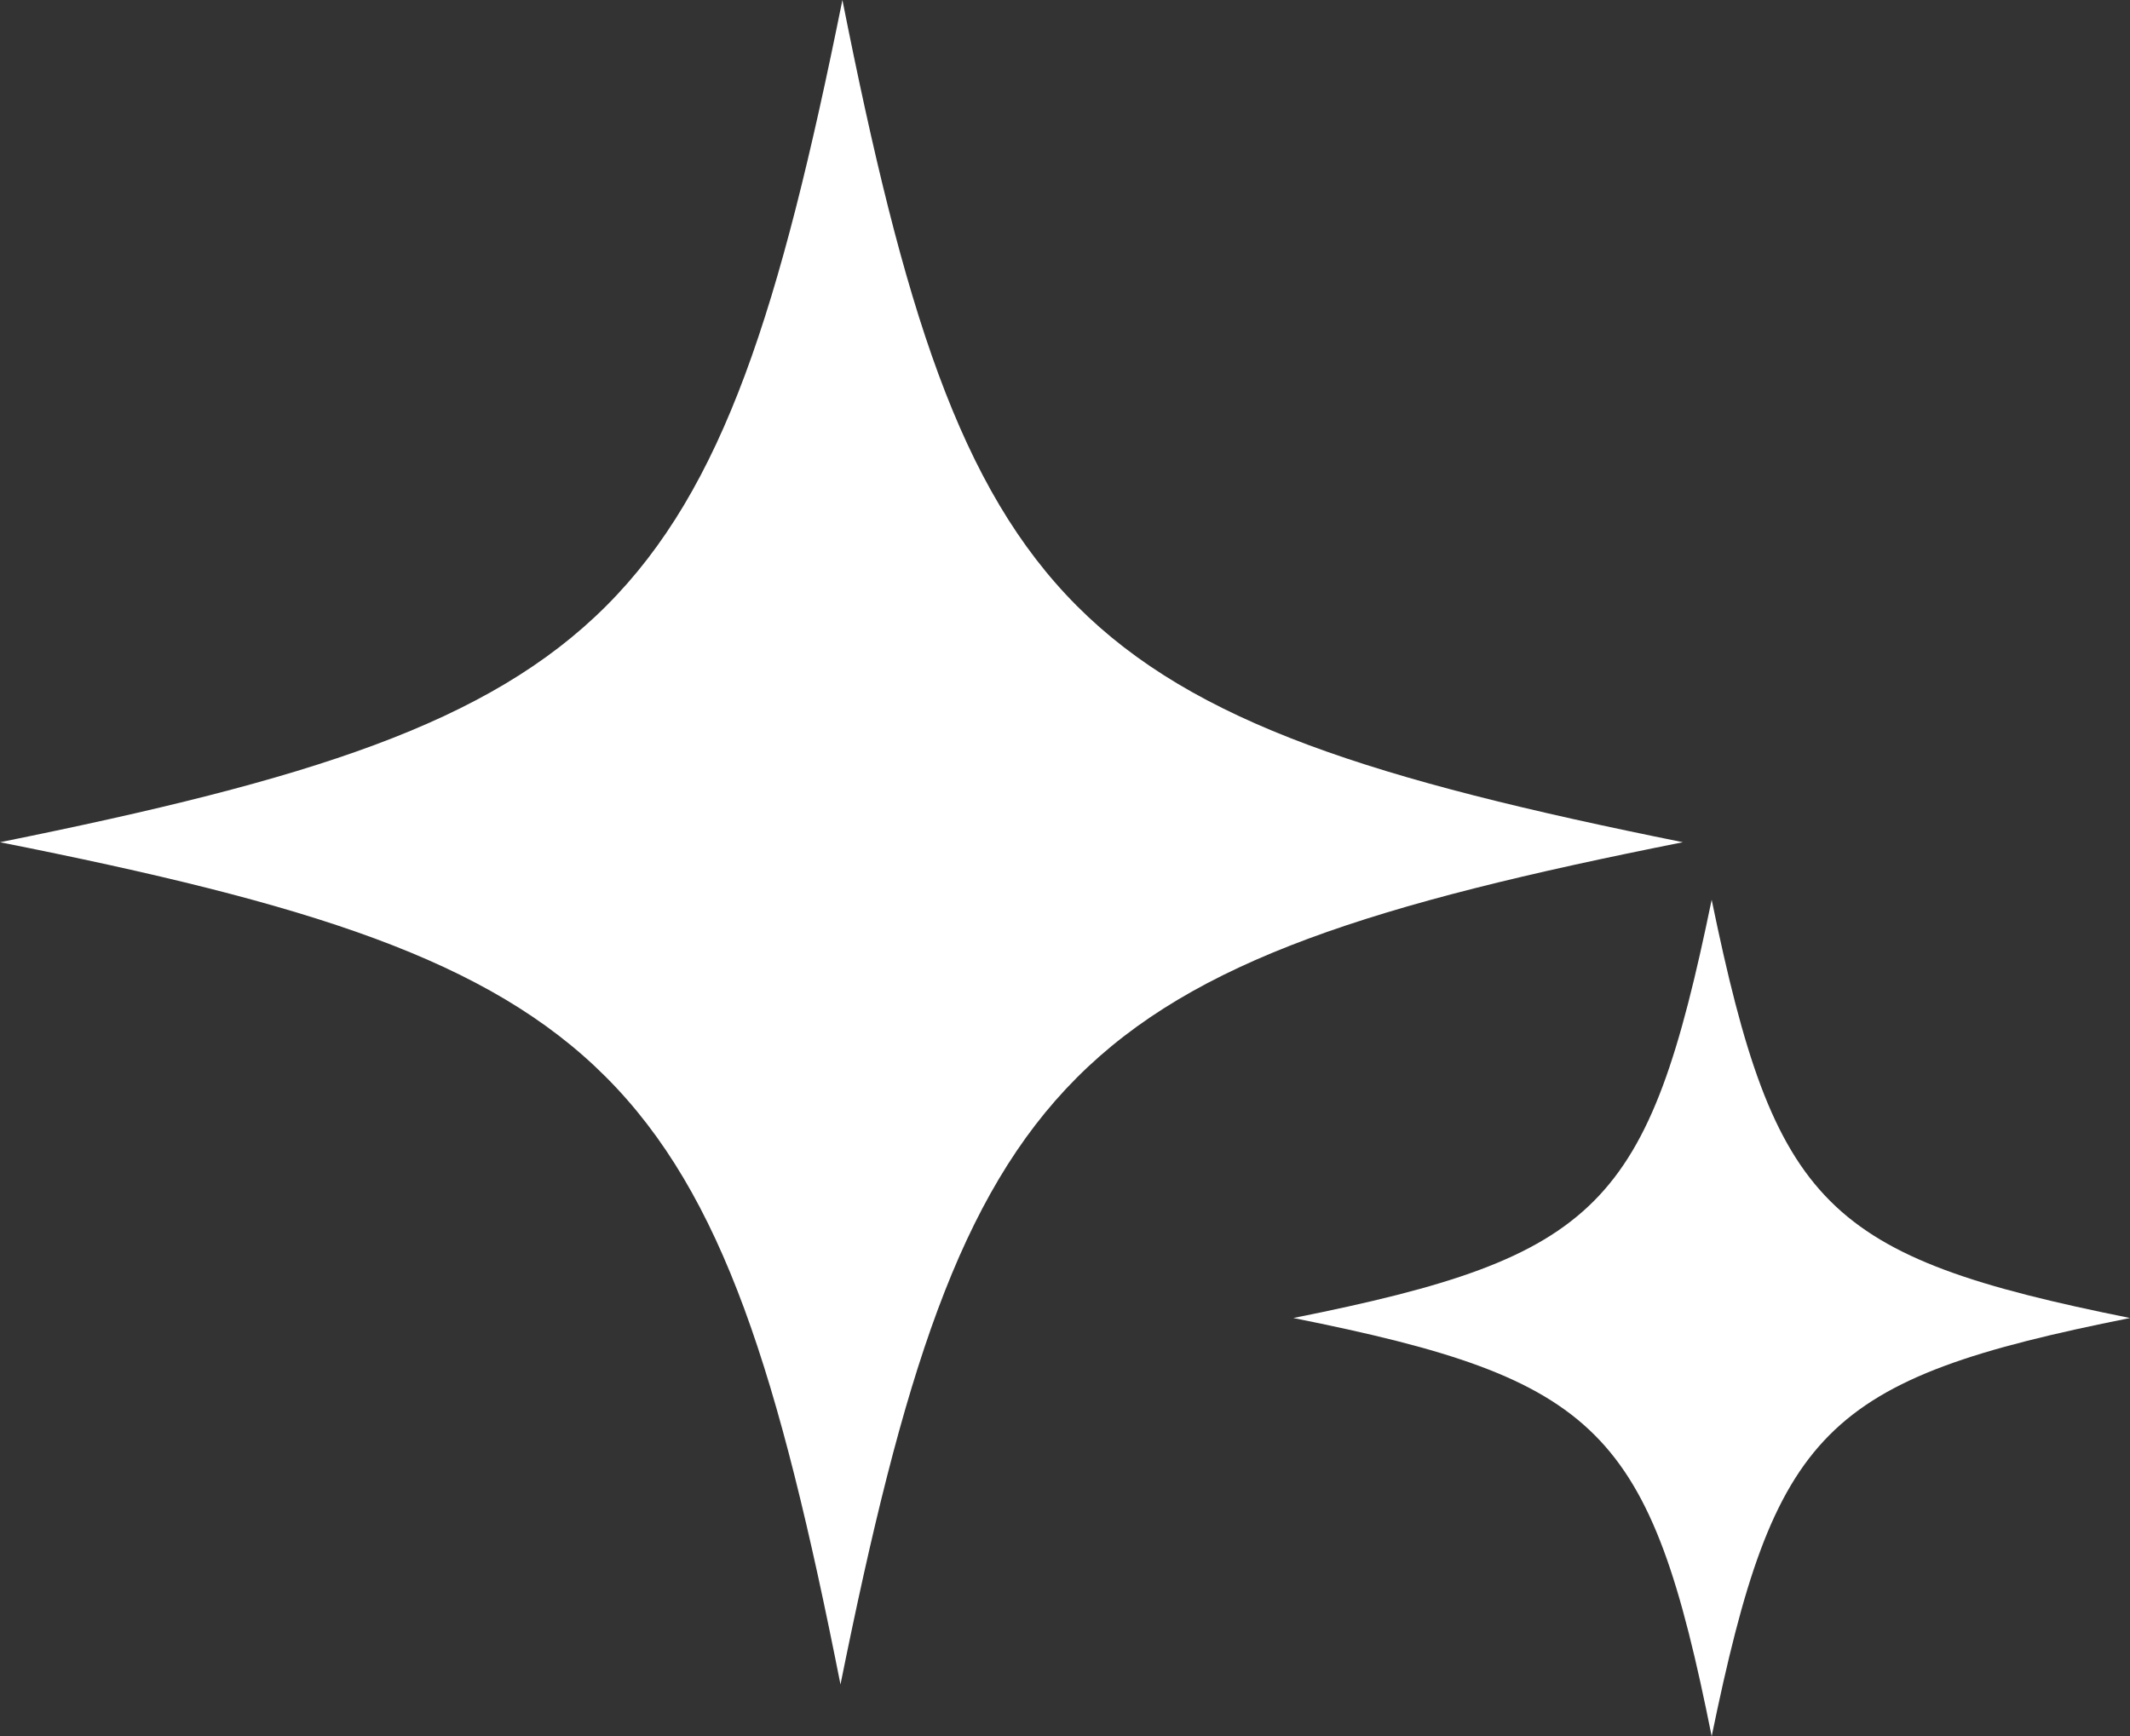
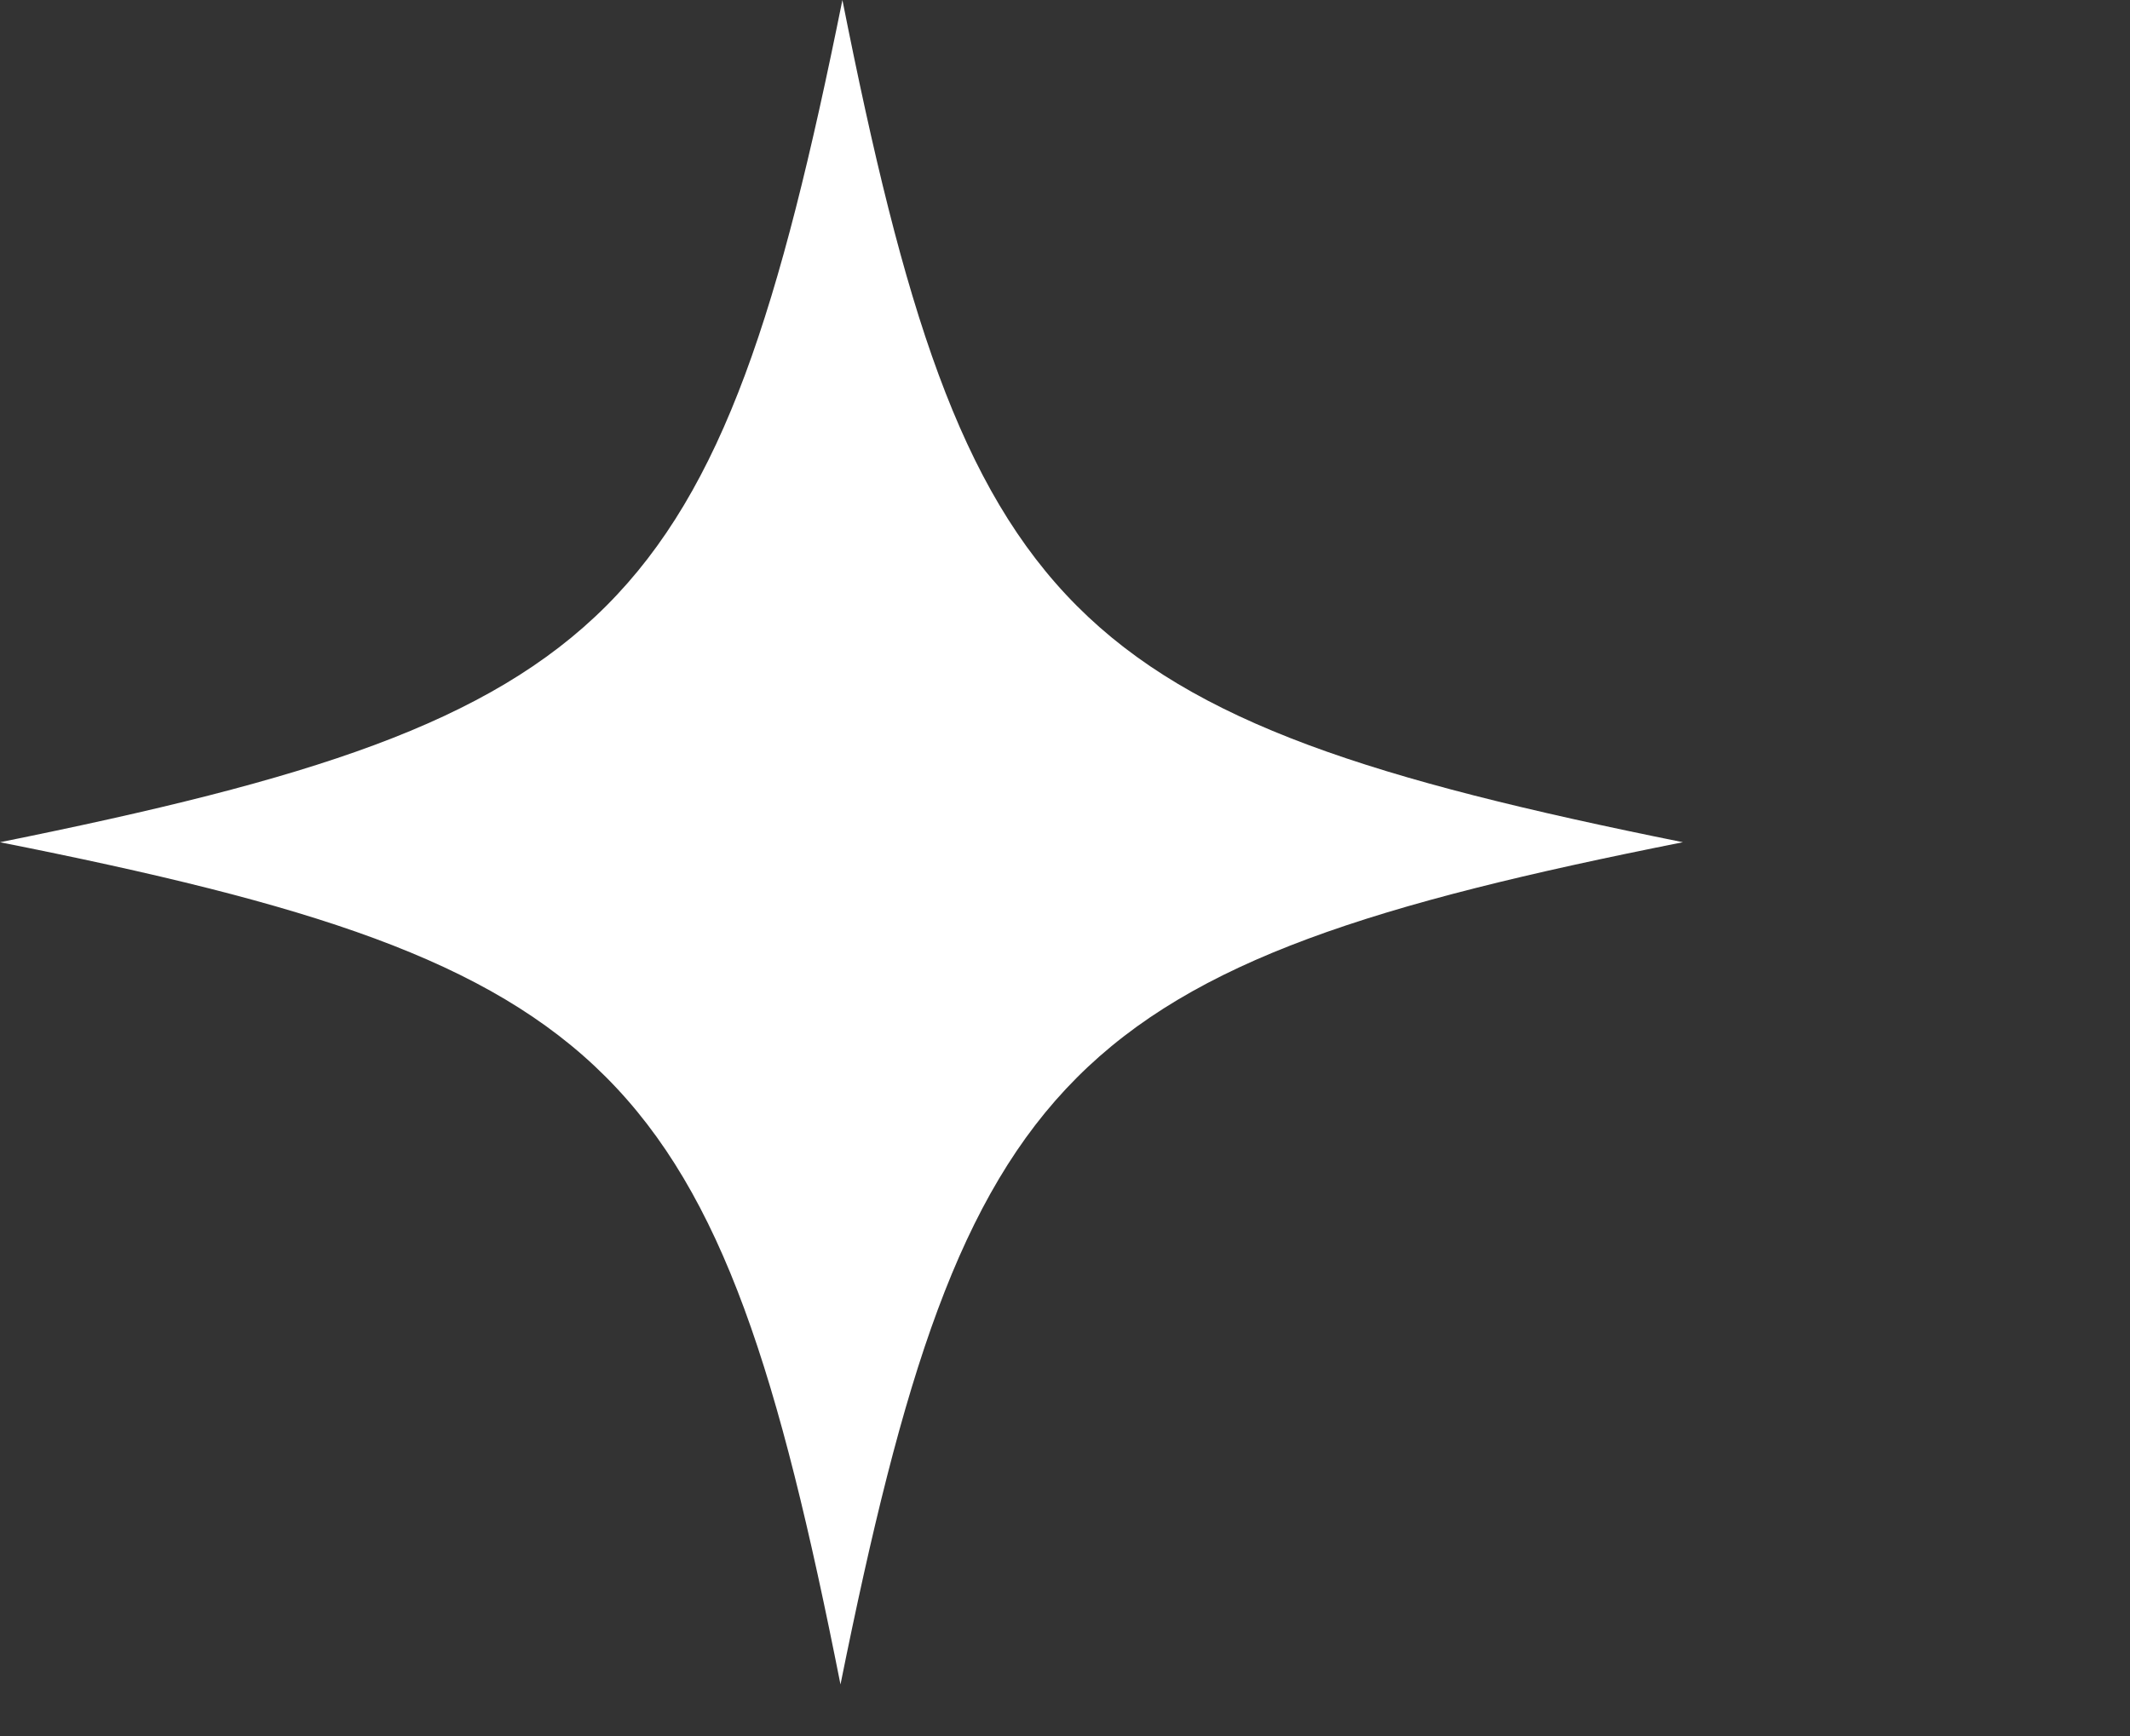
<svg xmlns="http://www.w3.org/2000/svg" version="1.1" id="Layer_2_00000131344088170600145570000005476431721168070029_" x="0px" y="0px" viewBox="0 0 111 90.5" style="enable-background:new 0 0 111 90.5;" xml:space="preserve">
  <rect x="0" y="0" width="111" height="90.5" fill="#333333" stroke="none" />
  <style type="text/css">
	.st0{fill:#FFFFFF;}
</style>
  <g id="Laag_1">
    <path class="st0" d="M87.7,43.9c-32.2,6.4-37.4,11.7-43.9,43.9C37.4,55.5,32.2,50.3,0,43.9C32.2,37.4,37.4,32.2,43.9,0   C50.3,32.2,55.5,37.4,87.7,43.9" />
-     <path class="st0" d="M111,68.7c-16,3.2-18.5,5.8-21.8,21.8c-3.2-16-5.8-18.6-21.8-21.8c16-3.2,18.5-5.8,21.8-21.8   C92.5,62.9,95.1,65.5,111,68.7" />
  </g>
</svg>